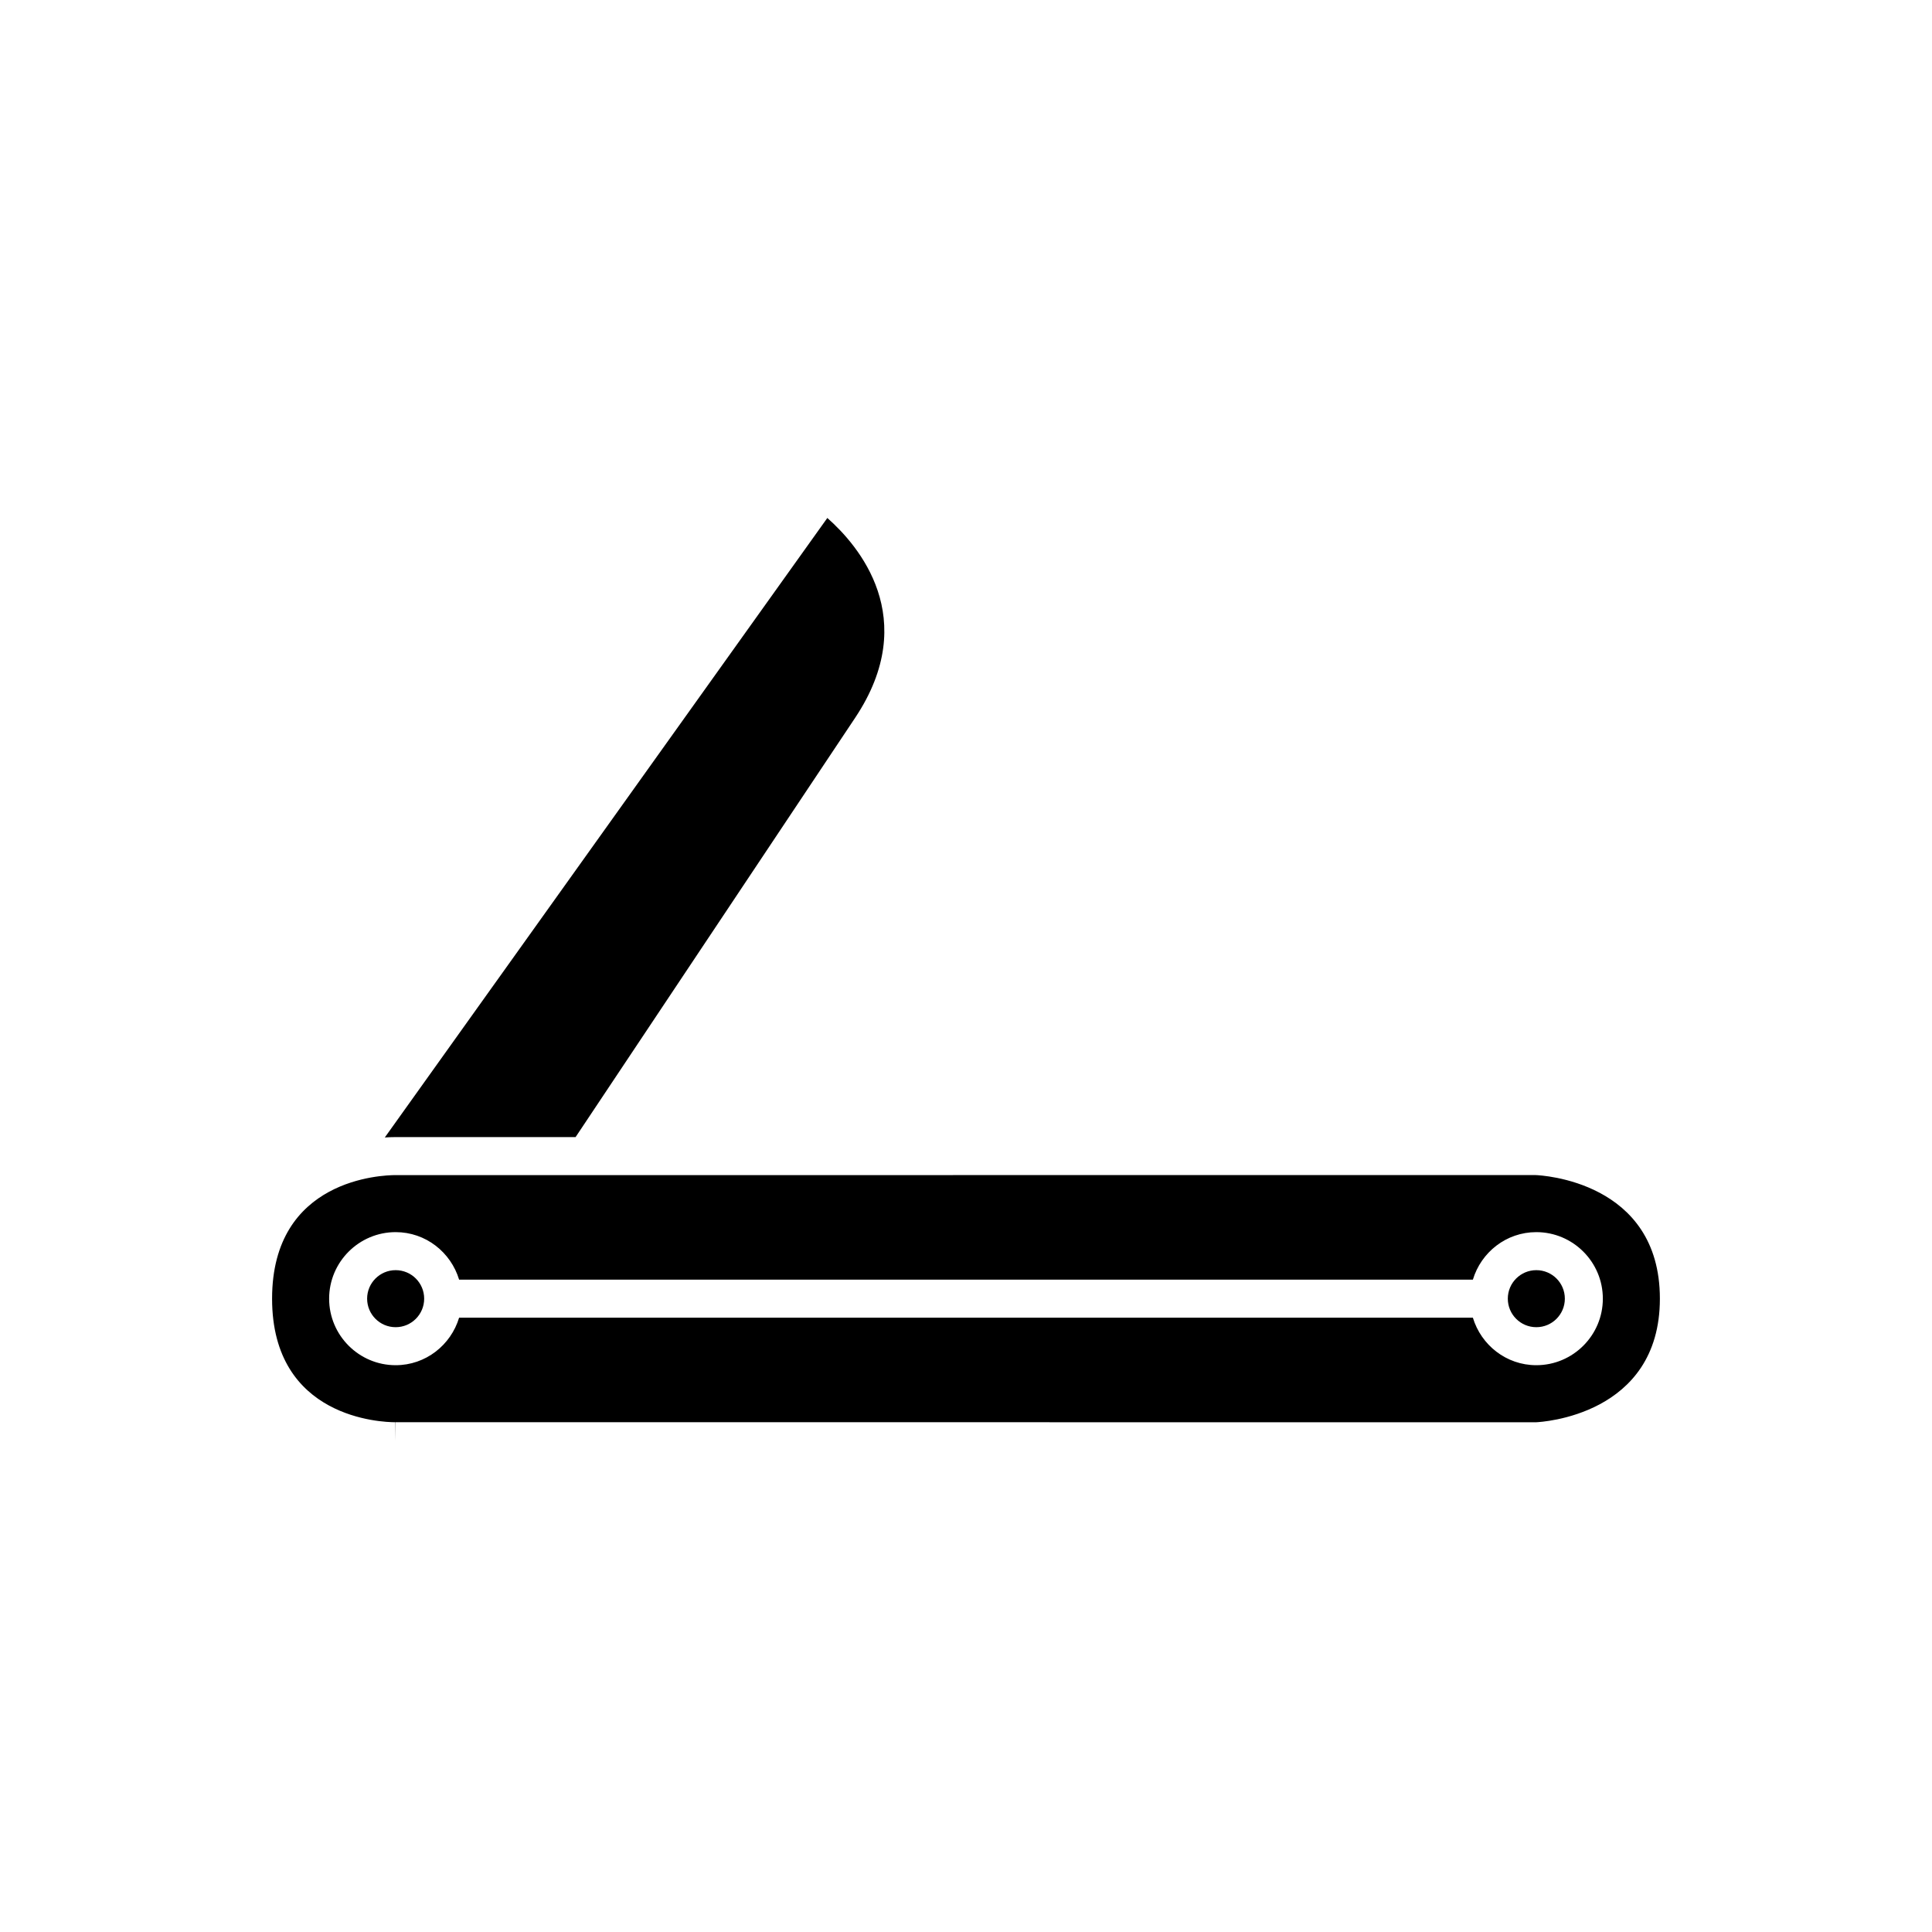
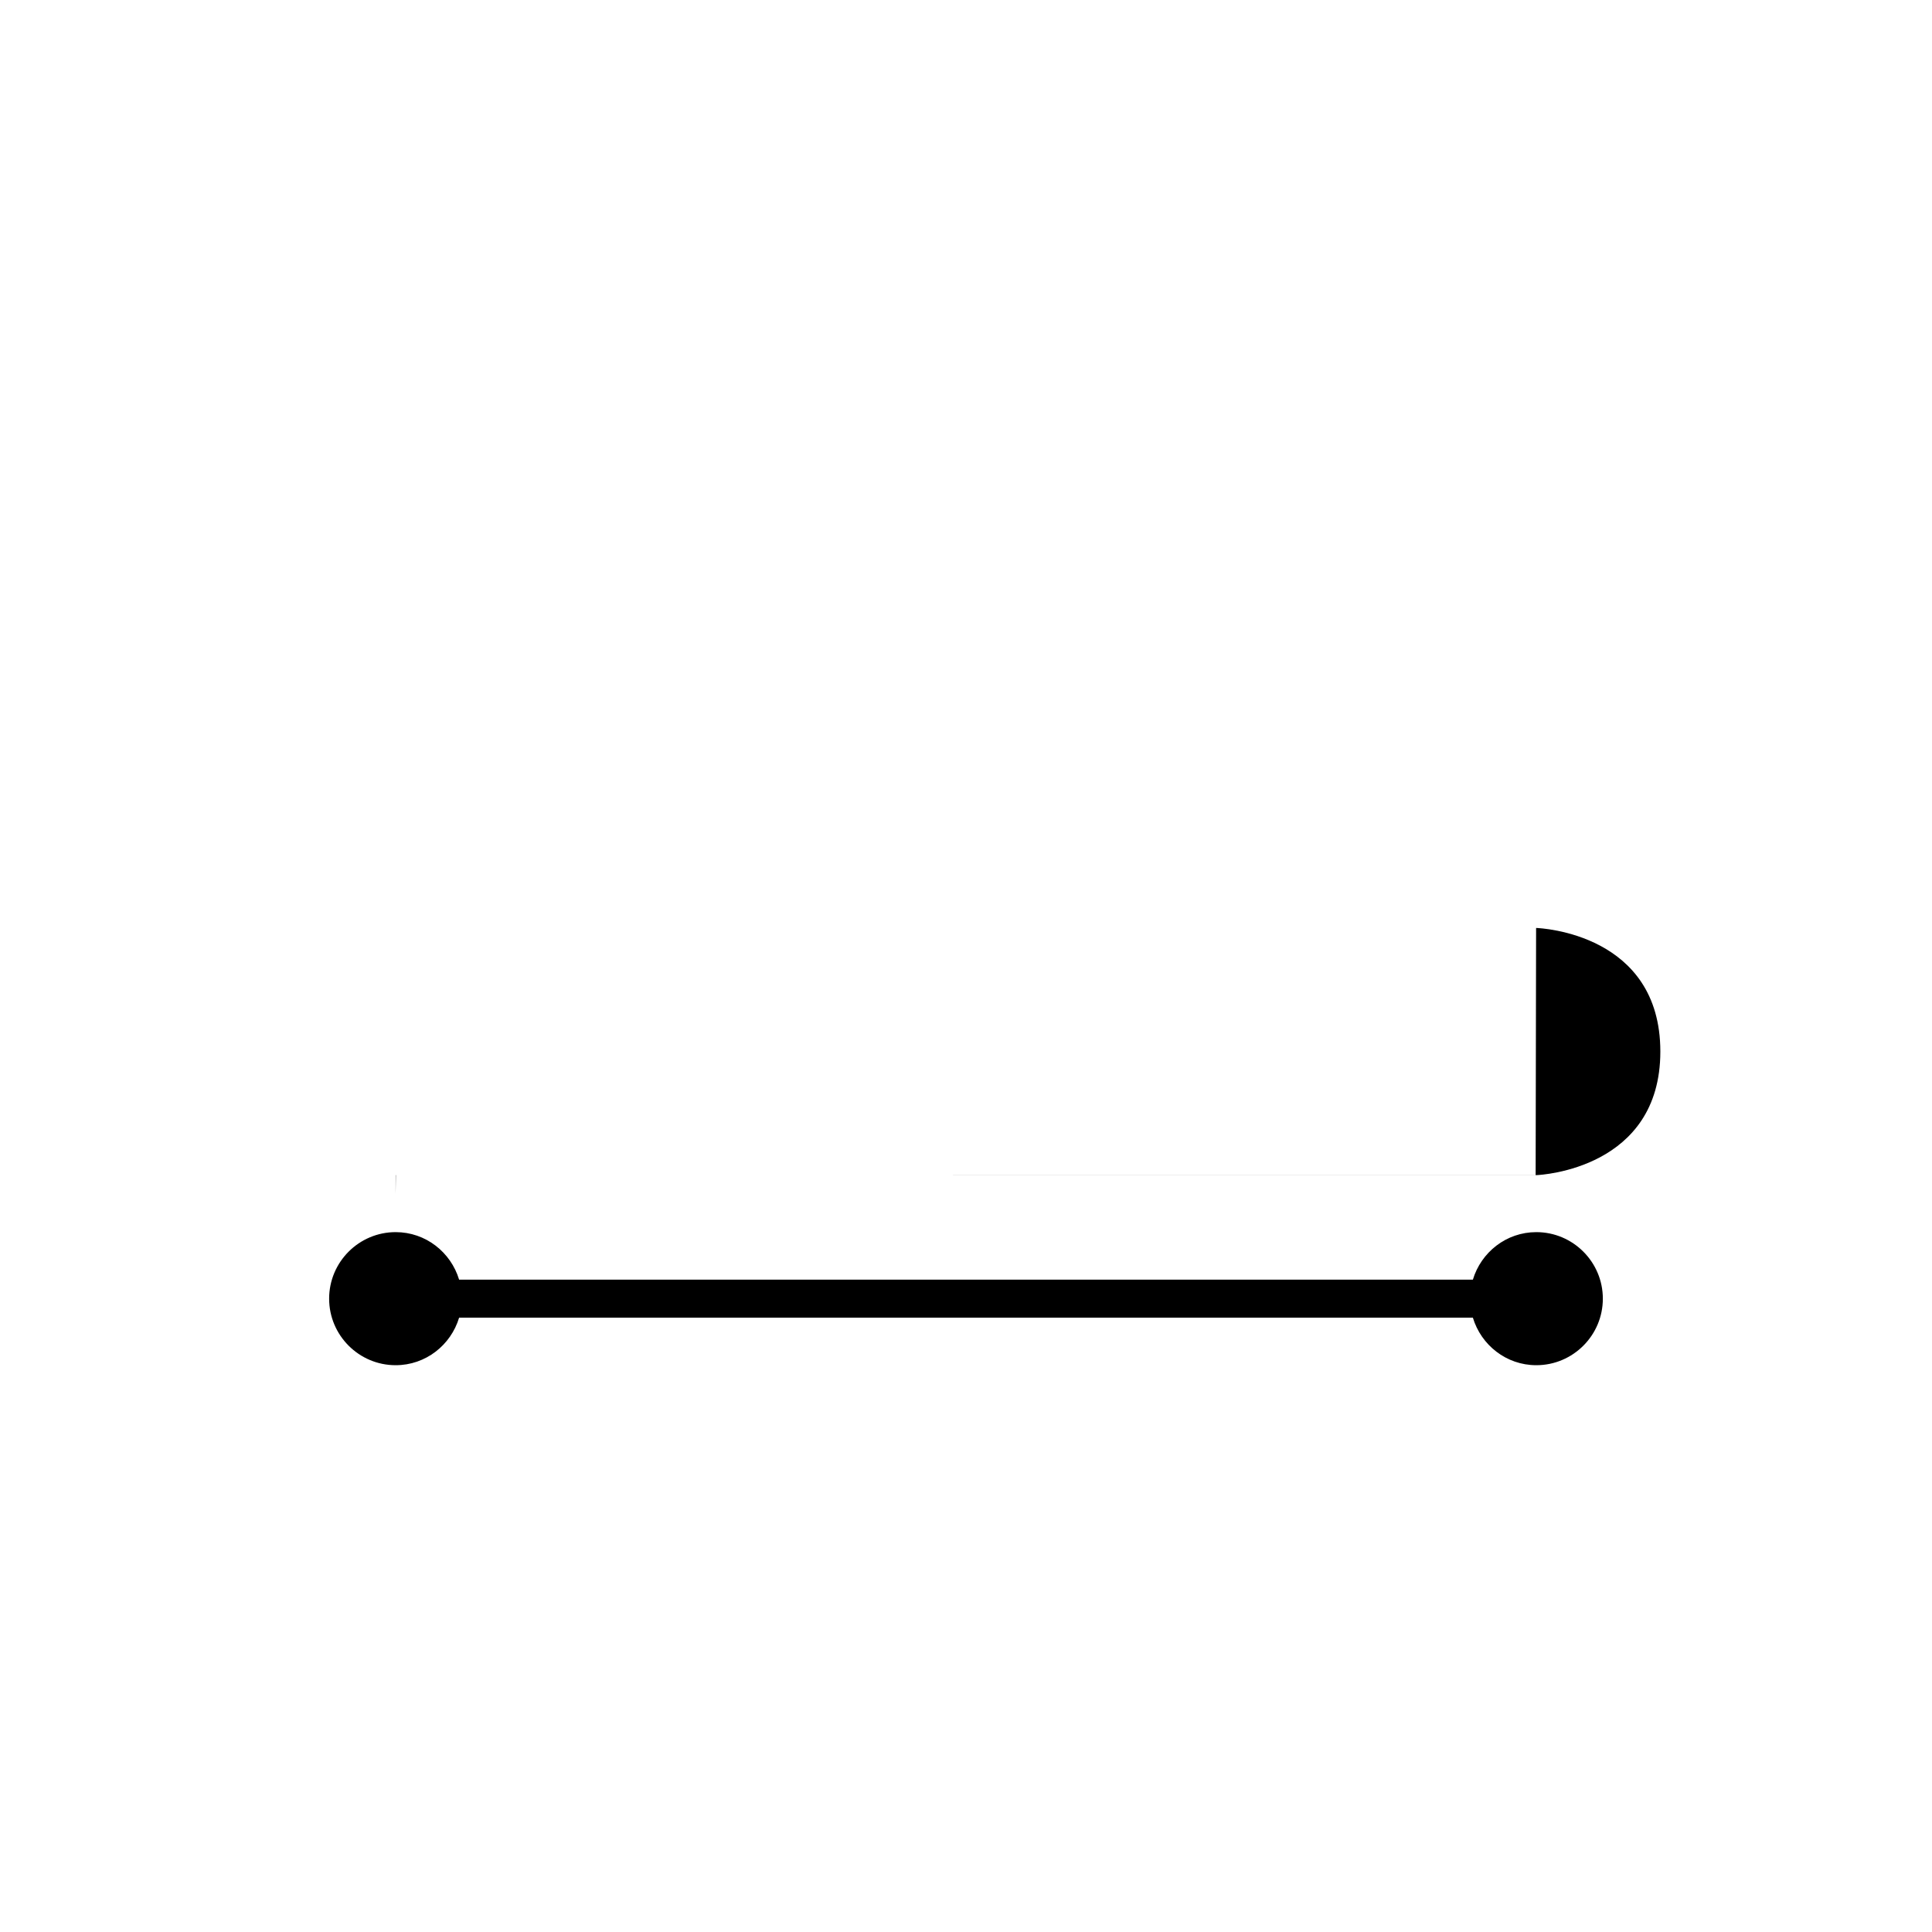
<svg xmlns="http://www.w3.org/2000/svg" fill="#000000" width="800px" height="800px" version="1.1" viewBox="144 144 512 512">
  <g>
-     <path d="m370.62 334.23c17.605-26.406 0.797-45.77-7.371-52.961l-117.27 164.17c0.941-0.059 1.867-0.098 2.746-0.098h47.812z" />
-     <path d="m256.41 488.16c0 4.176-3.383 7.559-7.559 7.559-4.172 0-7.559-3.383-7.559-7.559 0-4.172 3.387-7.555 7.559-7.555 4.176 0 7.559 3.383 7.559 7.555" />
-     <path d="m558.7 488.16c0 4.176-3.383 7.559-7.559 7.559-4.172 0-7.555-3.383-7.555-7.559 0-4.172 3.383-7.555 7.555-7.555 4.176 0 7.559 3.383 7.559 7.555" />
-     <path d="m550.96 455.41-251.73 0.004h-0.004-0.004-50.375c-3.484 0-32.742 0.93-32.742 32.746 0 31.828 29.277 32.746 32.621 32.746v5.039l0.055-5.039 302.36 0.004c1.152-0.051 32.746-1.719 32.746-32.746 0.004-31.207-31.586-32.707-32.926-32.754zm0.18 50.383c-7.961 0-14.625-5.336-16.812-12.594h-268.66c-2.184 7.258-8.852 12.594-16.812 12.594-9.723 0-17.633-7.91-17.633-17.633 0-9.723 7.91-17.633 17.633-17.633 7.961 0 14.625 5.336 16.812 12.594h268.66c2.184-7.258 8.852-12.594 16.809-12.594 9.723 0 17.633 7.91 17.633 17.633 0 9.723-7.91 17.633-17.633 17.633z" />
+     <path d="m550.96 455.41-251.73 0.004h-0.004-0.004-50.375v5.039l0.055-5.039 302.36 0.004c1.152-0.051 32.746-1.719 32.746-32.746 0.004-31.207-31.586-32.707-32.926-32.754zm0.18 50.383c-7.961 0-14.625-5.336-16.812-12.594h-268.66c-2.184 7.258-8.852 12.594-16.812 12.594-9.723 0-17.633-7.91-17.633-17.633 0-9.723 7.91-17.633 17.633-17.633 7.961 0 14.625 5.336 16.812 12.594h268.66c2.184-7.258 8.852-12.594 16.809-12.594 9.723 0 17.633 7.91 17.633 17.633 0 9.723-7.91 17.633-17.633 17.633z" />
  </g>
</svg>